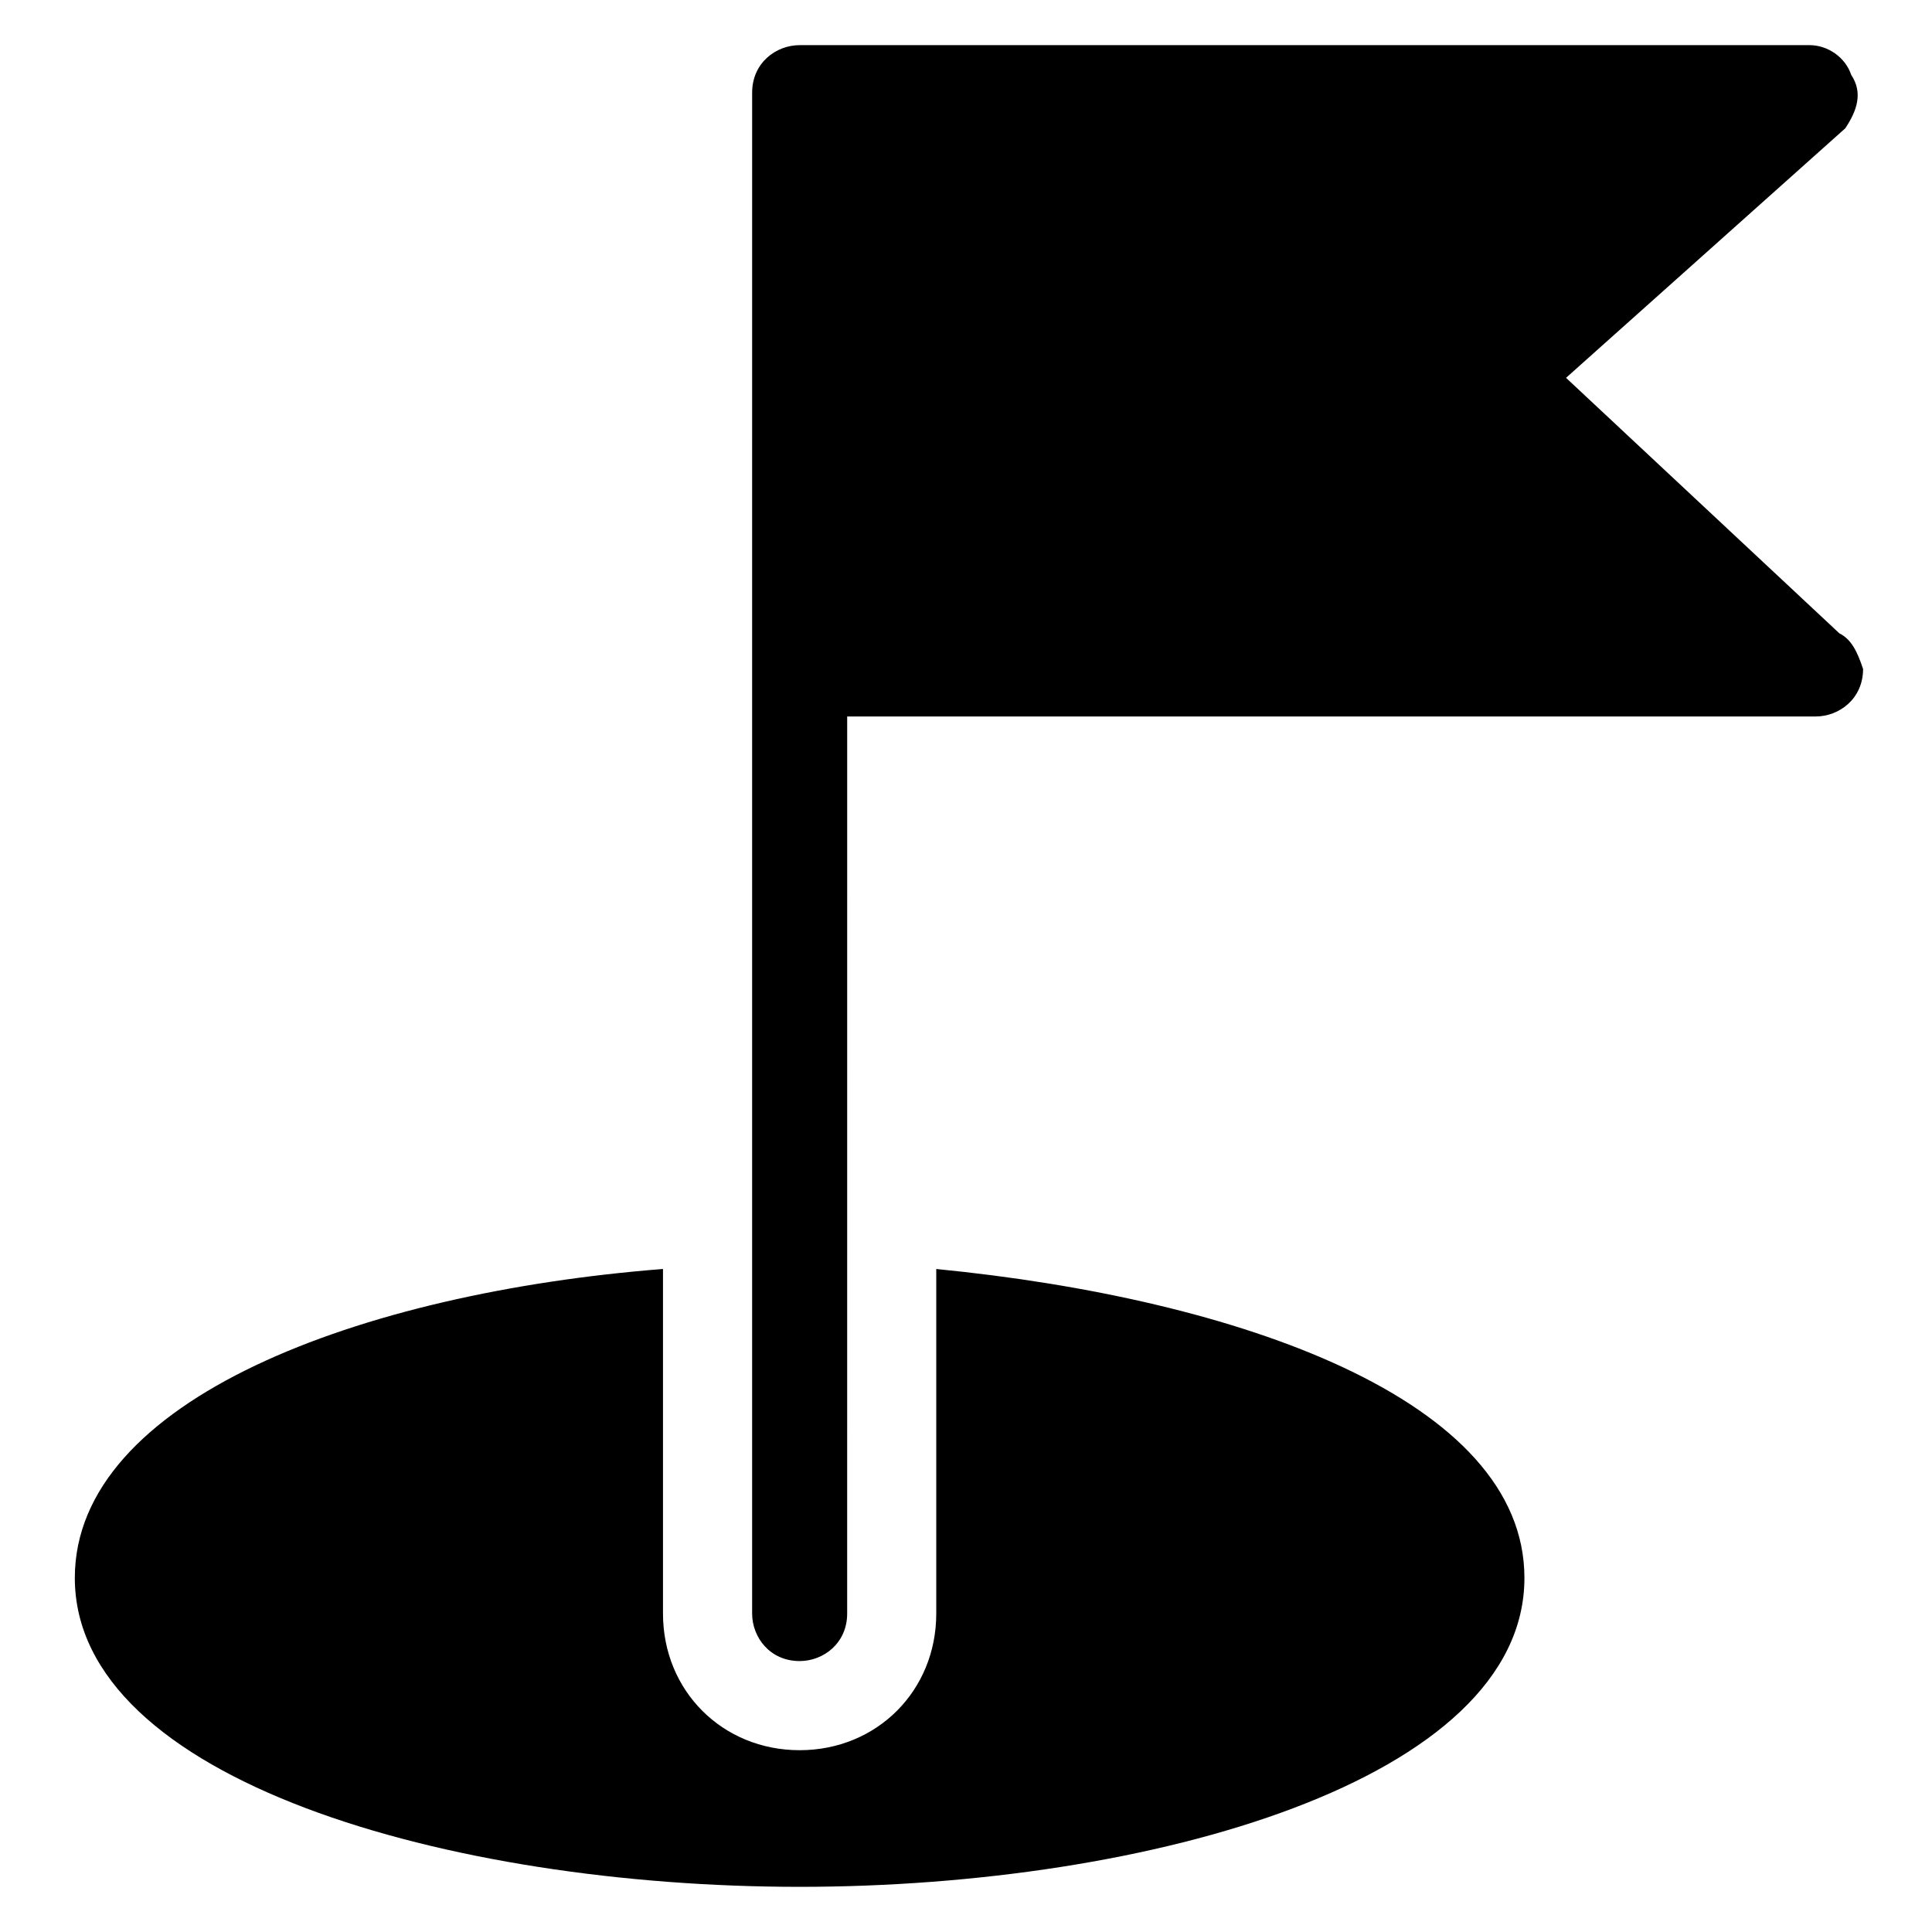
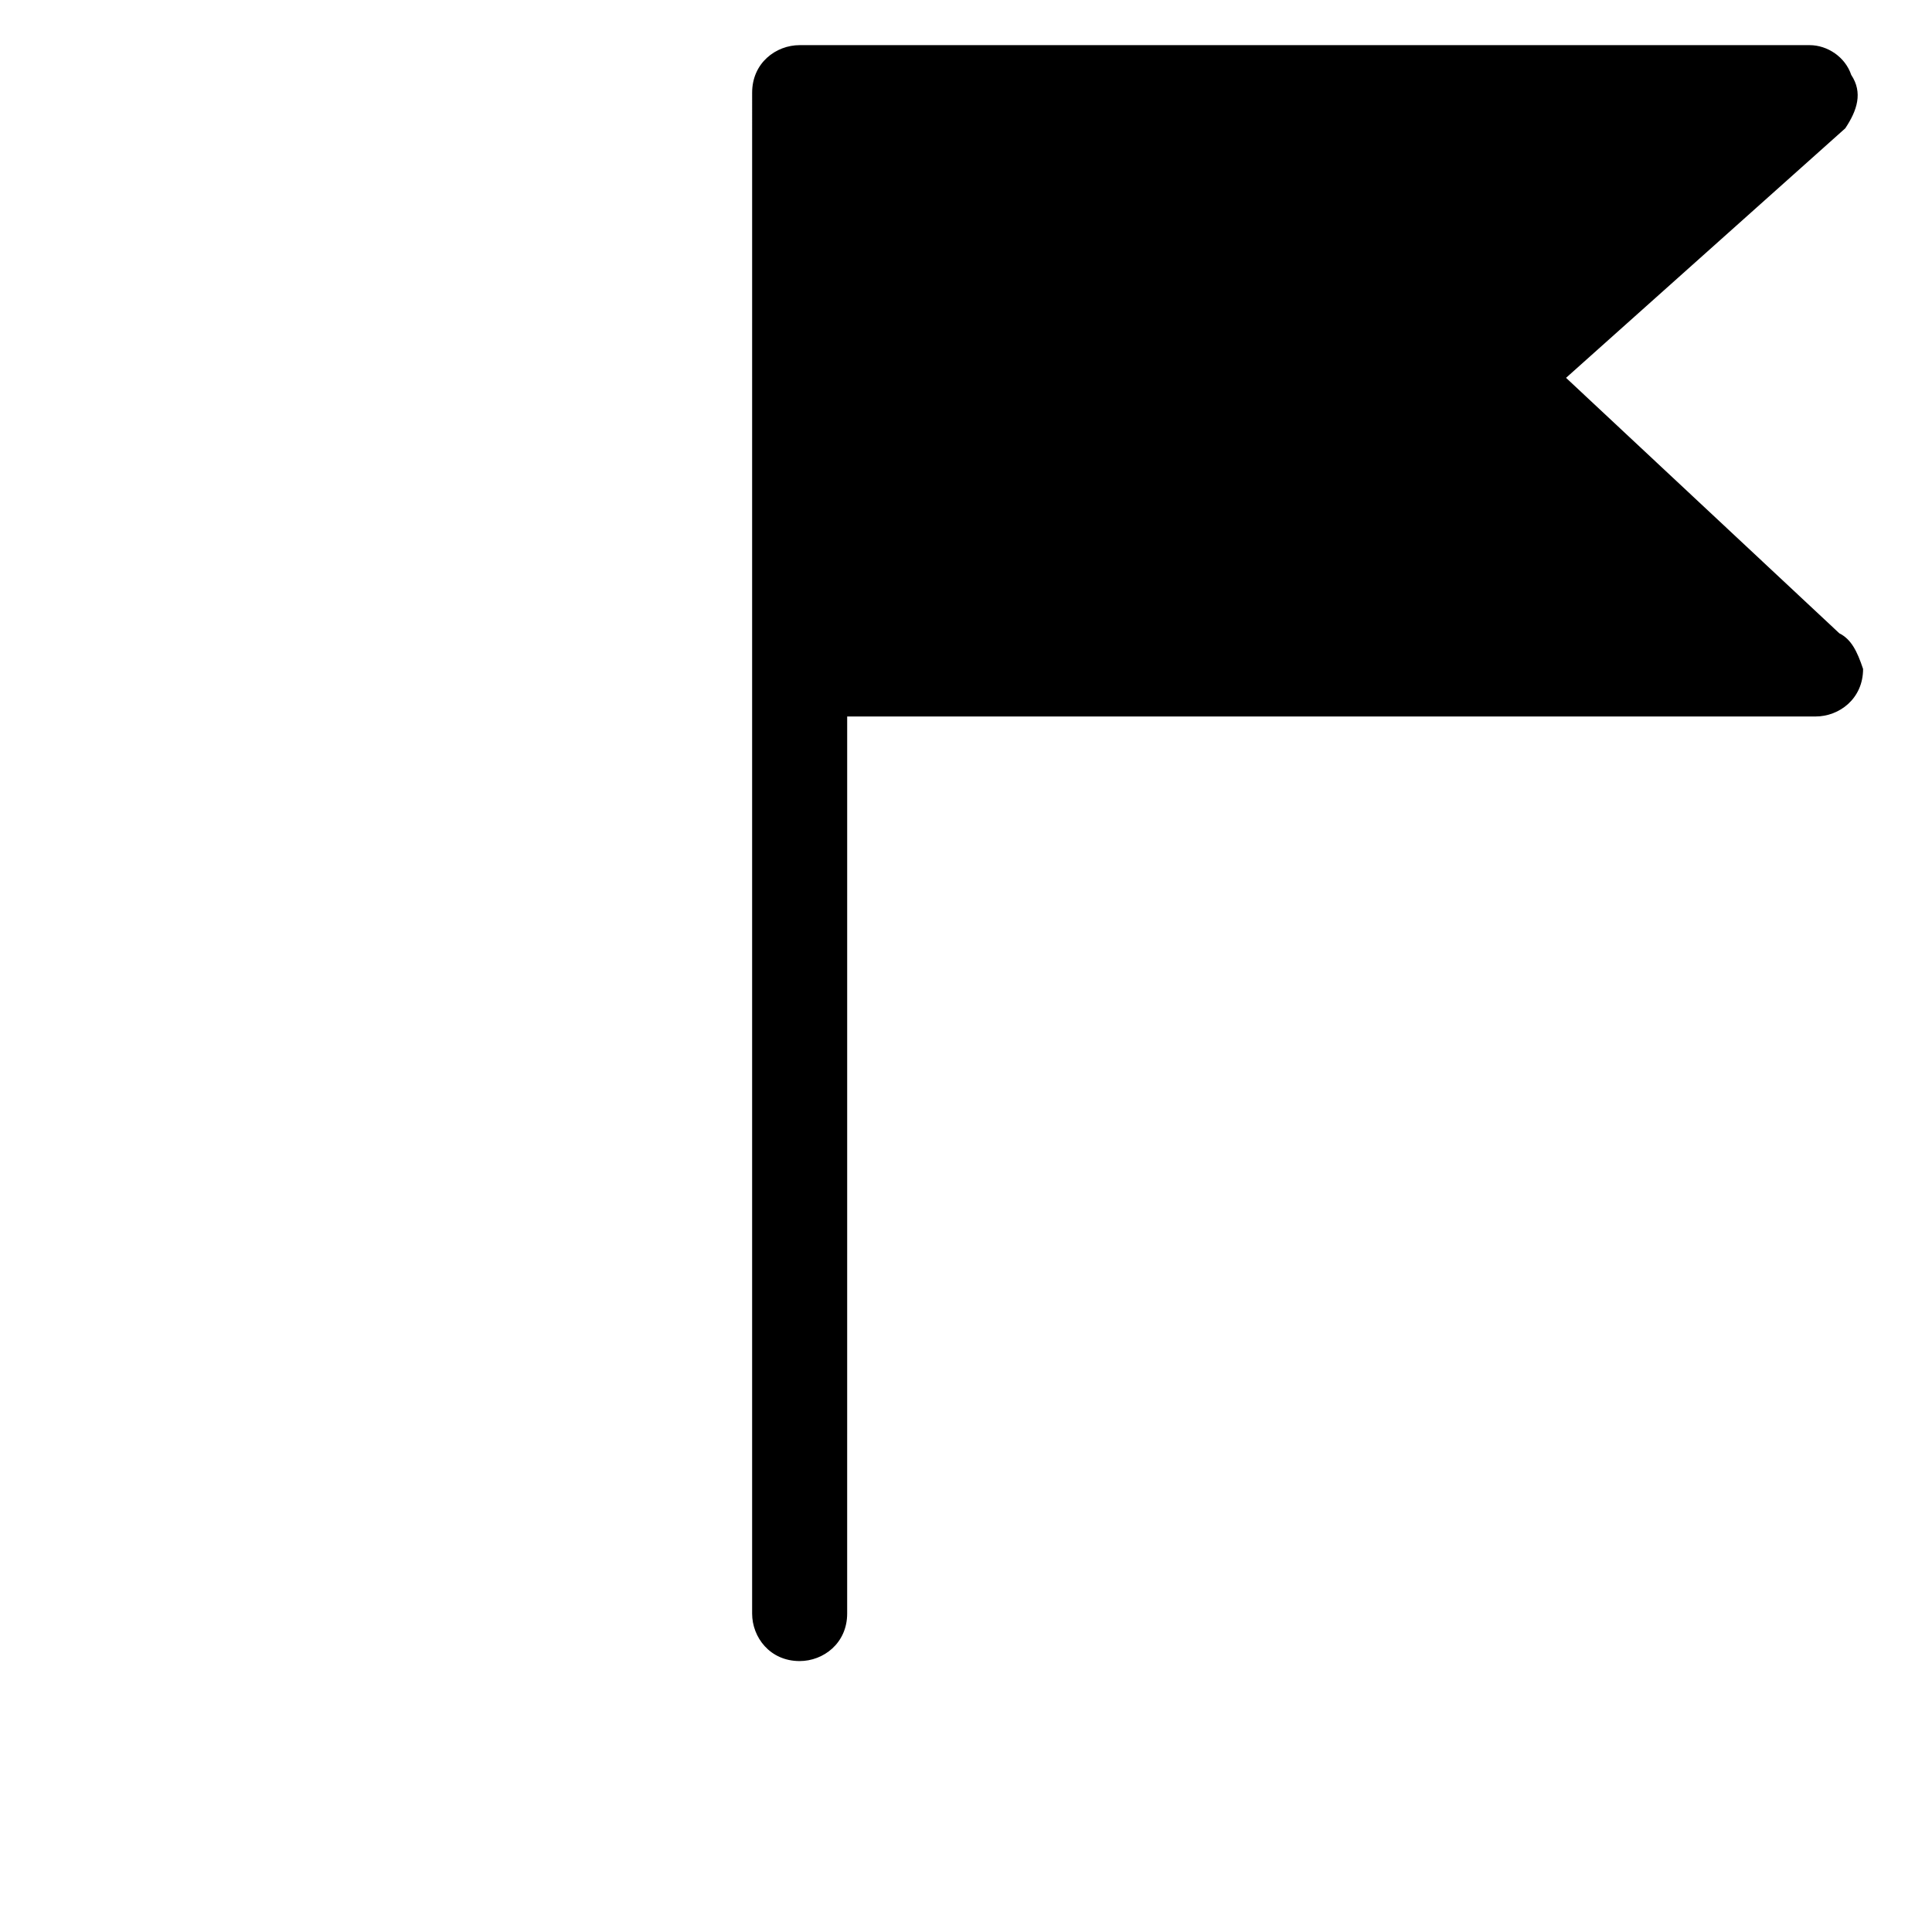
<svg xmlns="http://www.w3.org/2000/svg" fill="#000000" width="800px" height="800px" version="1.1" viewBox="144 144 512 512">
  <g>
-     <path d="m355.91 607.82c-20.469 0-36.211-15.742-36.211-36.211v-91.316c-80.293 6.297-155.87 34.637-155.87 81.871 0 53.531 99.188 81.867 192.08 81.867 92.891 0 192.08-28.34 192.08-81.867 0-47.23-75.57-73.996-155.87-81.867v91.316c0 20.461-15.742 36.207-36.211 36.207z" />
    <path d="m631.44 311.83-72.422-67.699 73.996-66.125c3.148-4.723 4.723-9.445 1.574-14.172-1.574-4.723-6.297-7.871-11.02-7.871h-267.65c-6.297 0-12.594 4.723-12.594 12.594l-0.004 152.72v250.33c0 6.297 4.723 12.594 12.594 12.594 6.297 0 12.594-4.723 12.594-12.594l0.004-237.73h256.63c6.297 0 12.594-4.723 12.594-12.594-1.574-4.727-3.148-7.875-6.297-9.449z" />
  </g>
</svg>